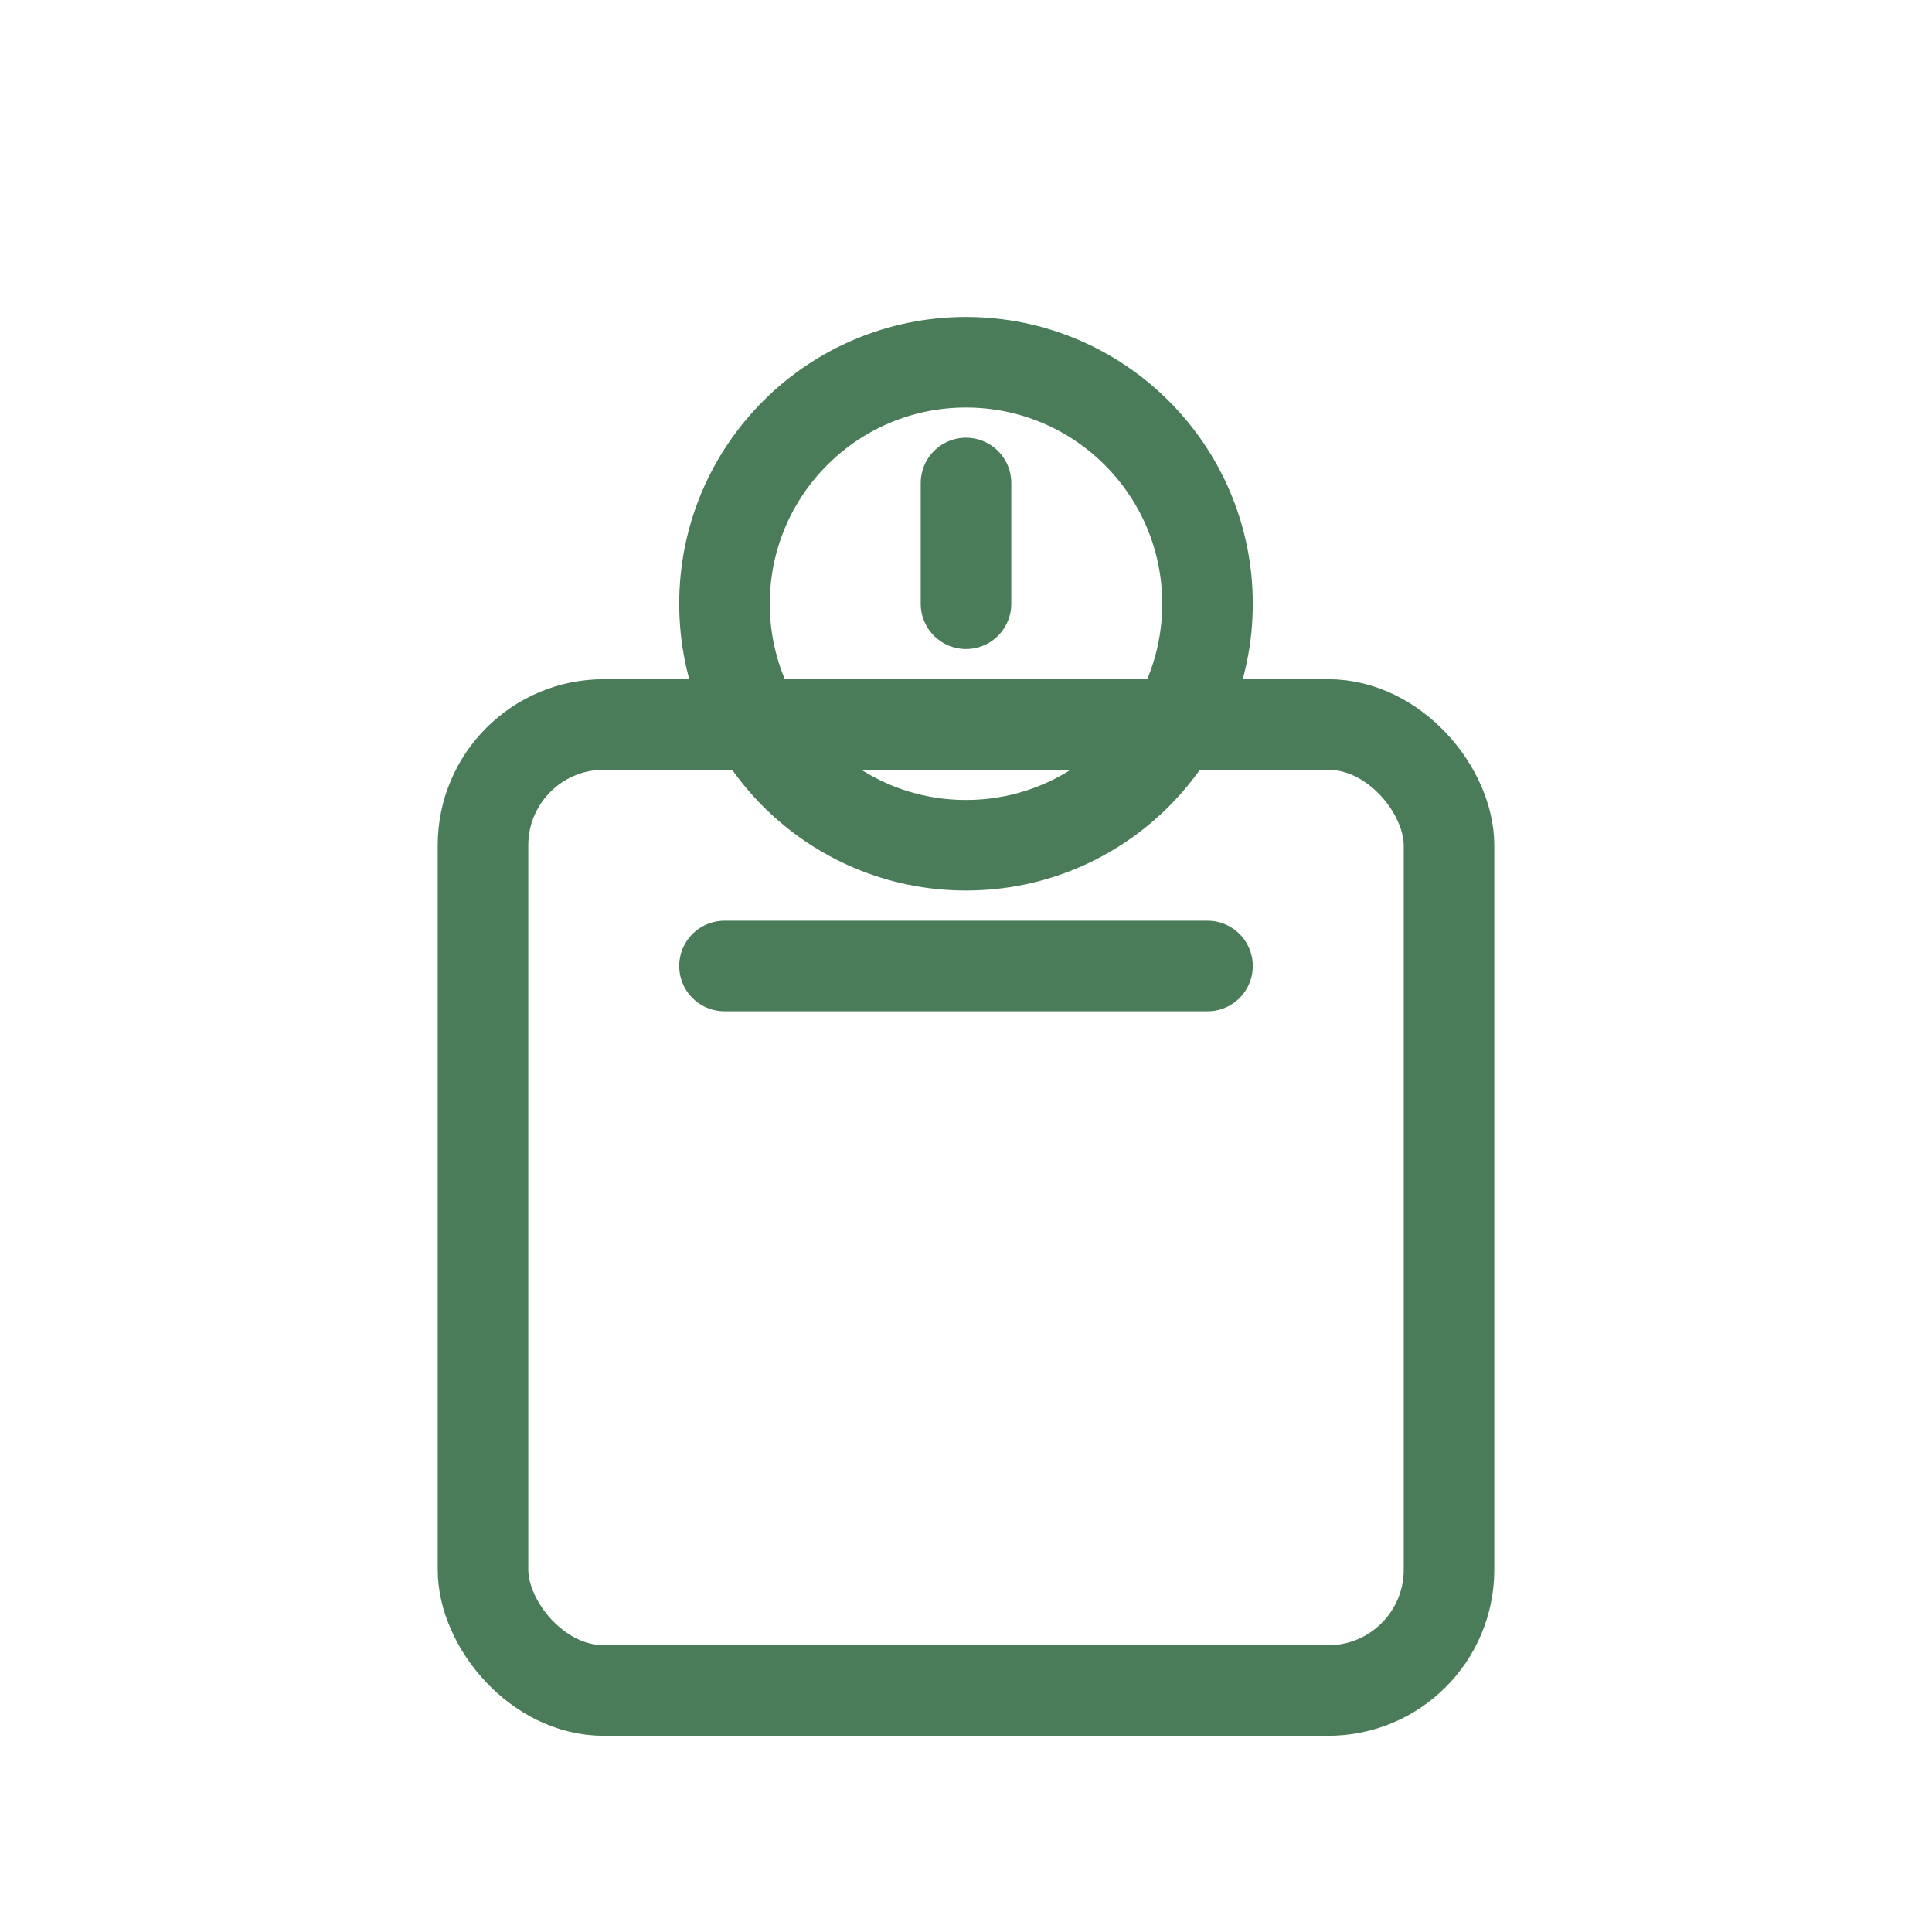
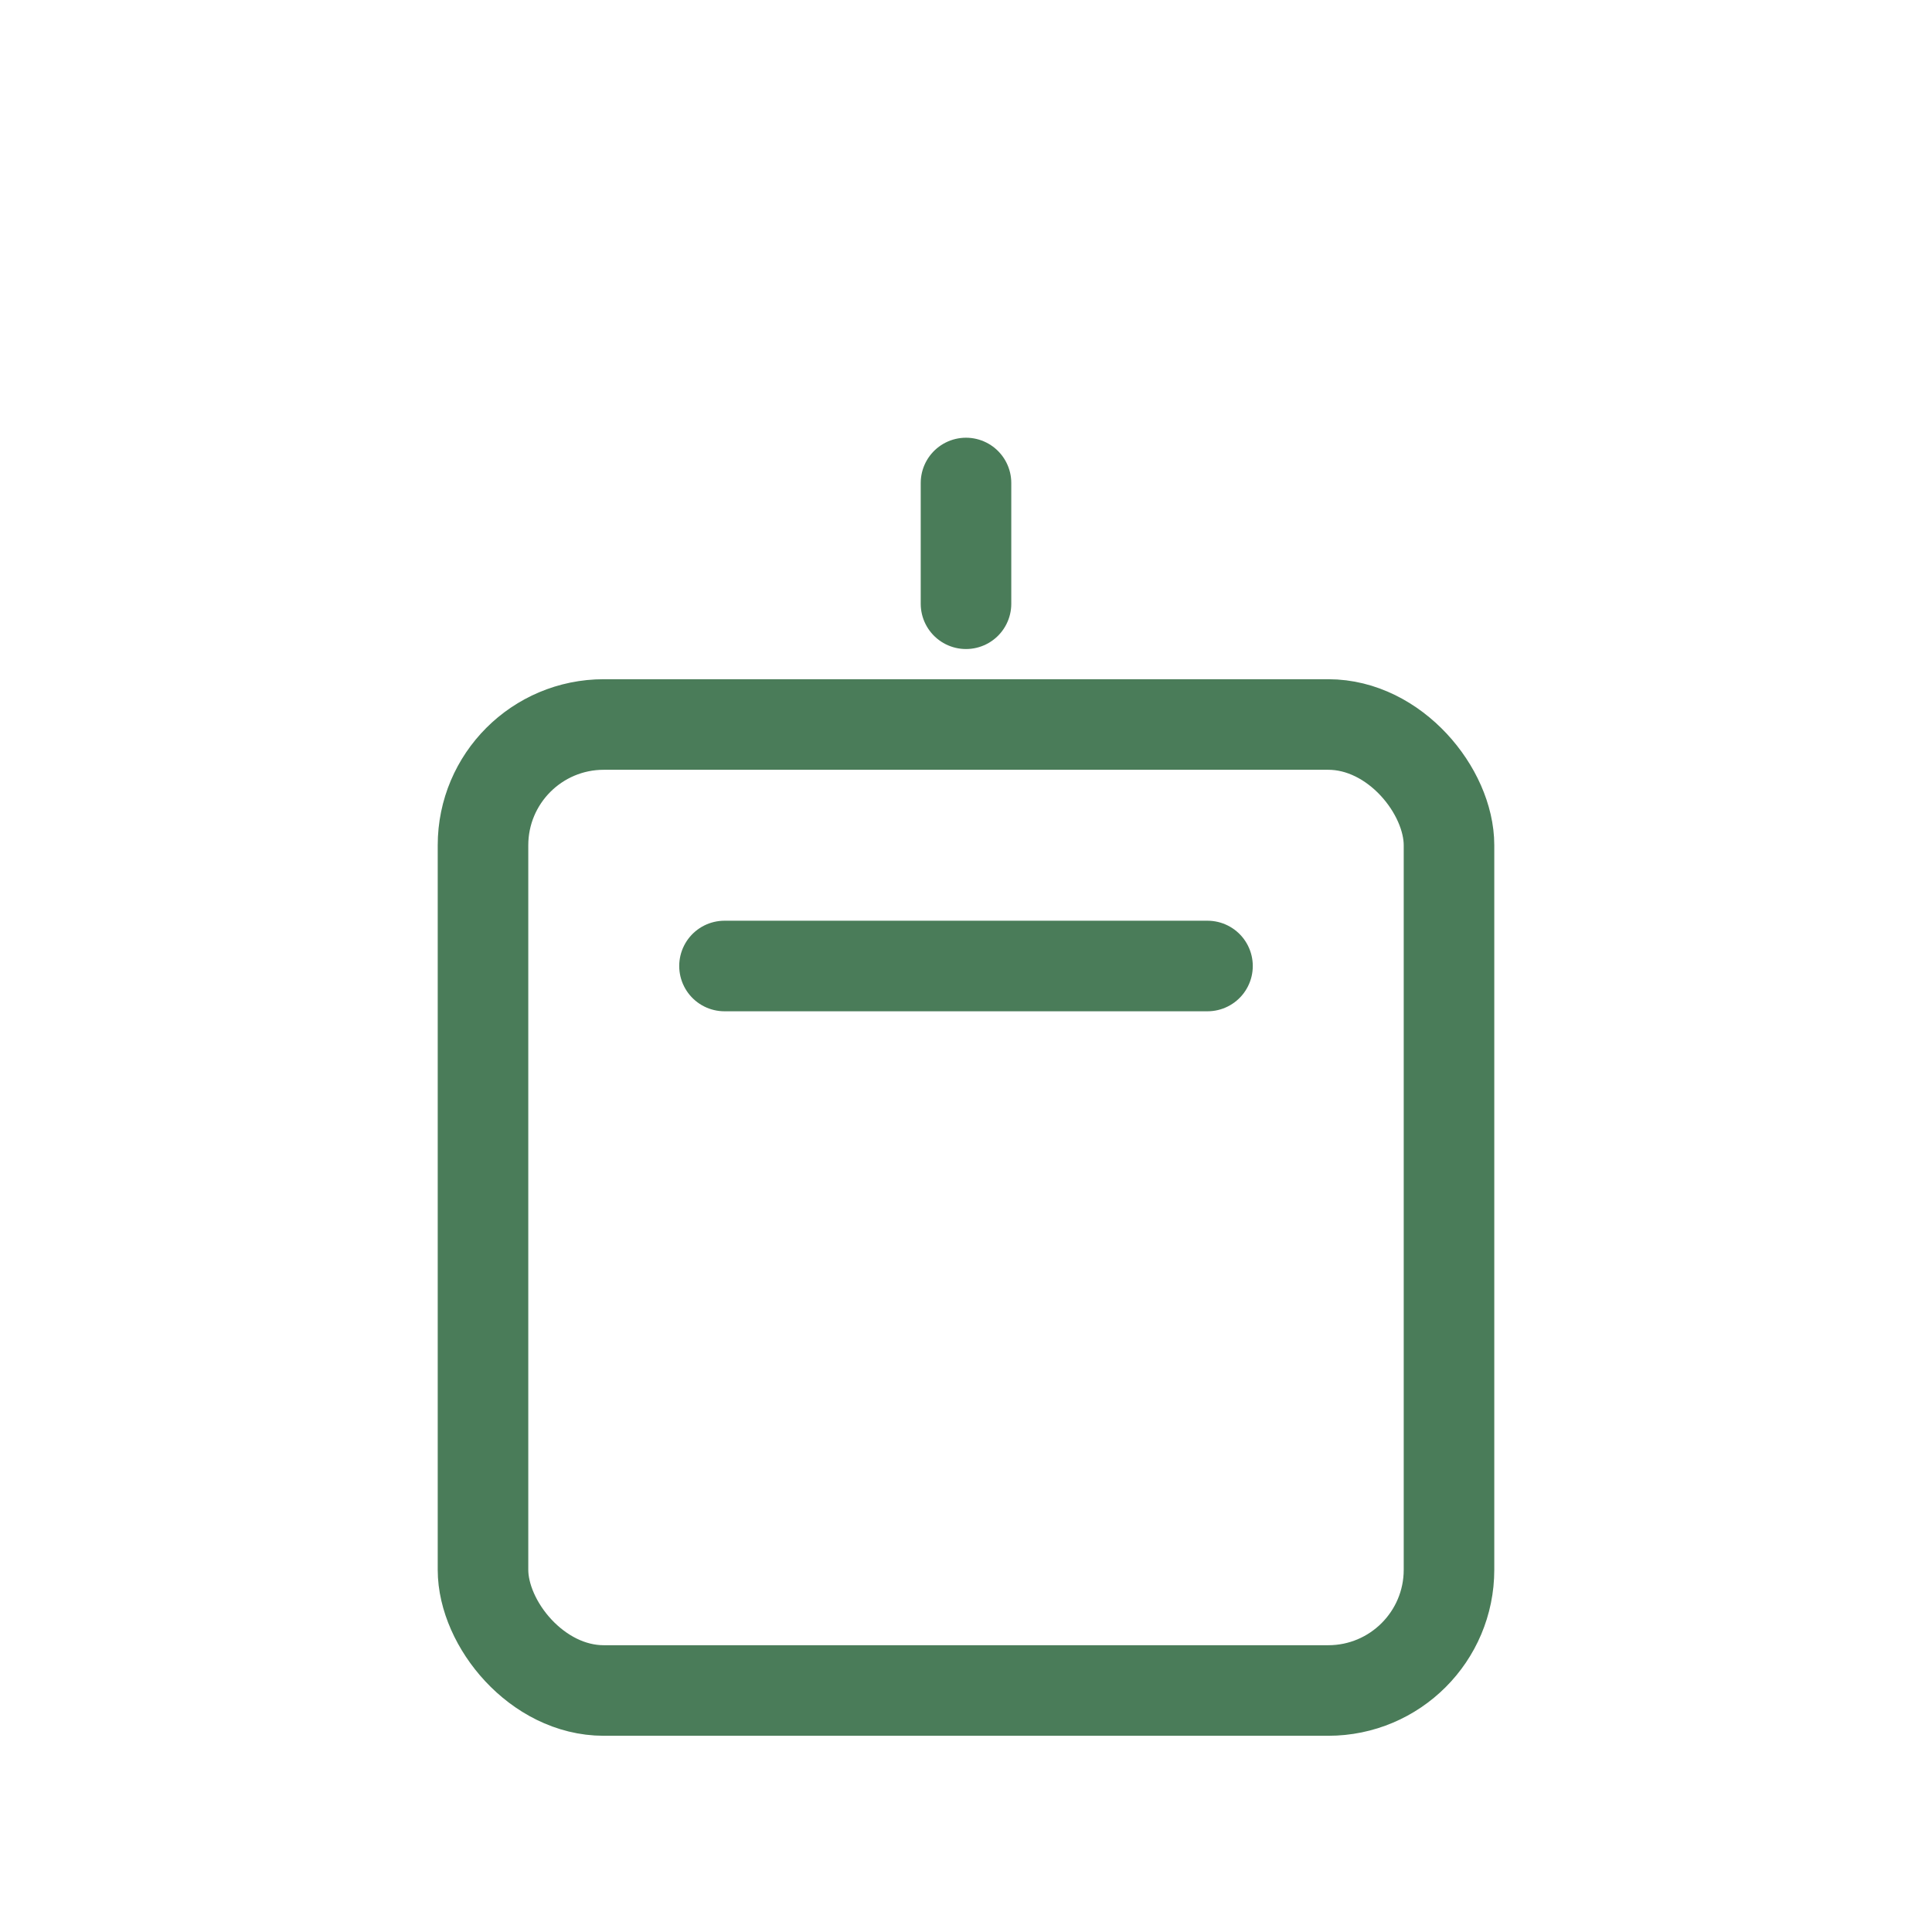
<svg xmlns="http://www.w3.org/2000/svg" width="64" height="64" viewBox="0 0 64 64">
  <rect x="16" y="24" width="32" height="32" rx="4" fill="none" stroke="#4A7C59" stroke-width="3" />
-   <circle cx="32" cy="20" r="8" fill="none" stroke="#4A7C59" stroke-width="3" />
  <path d="M32 20 L32 16" stroke="#4A7C59" stroke-width="3" stroke-linecap="round" />
  <path d="M24 32 L40 32" stroke="#4A7C59" stroke-width="3" stroke-linecap="round" />
</svg>